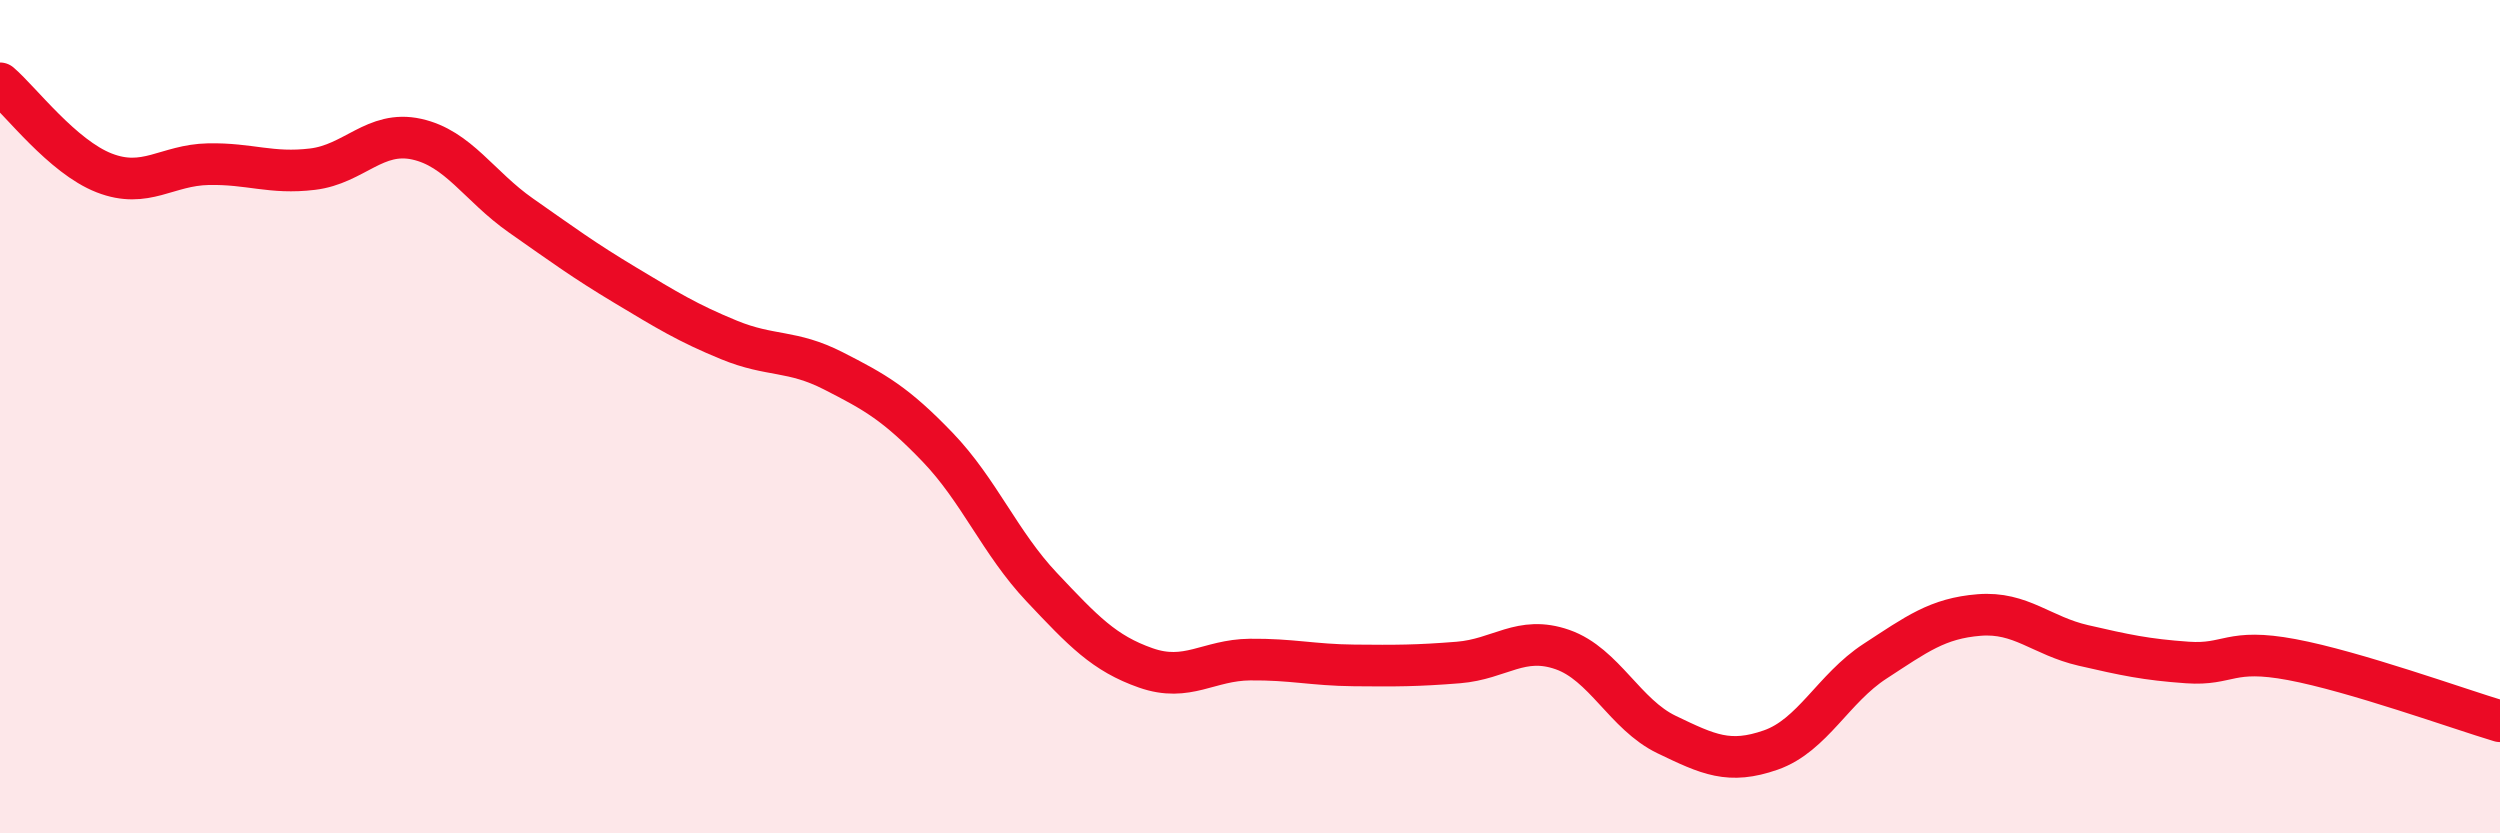
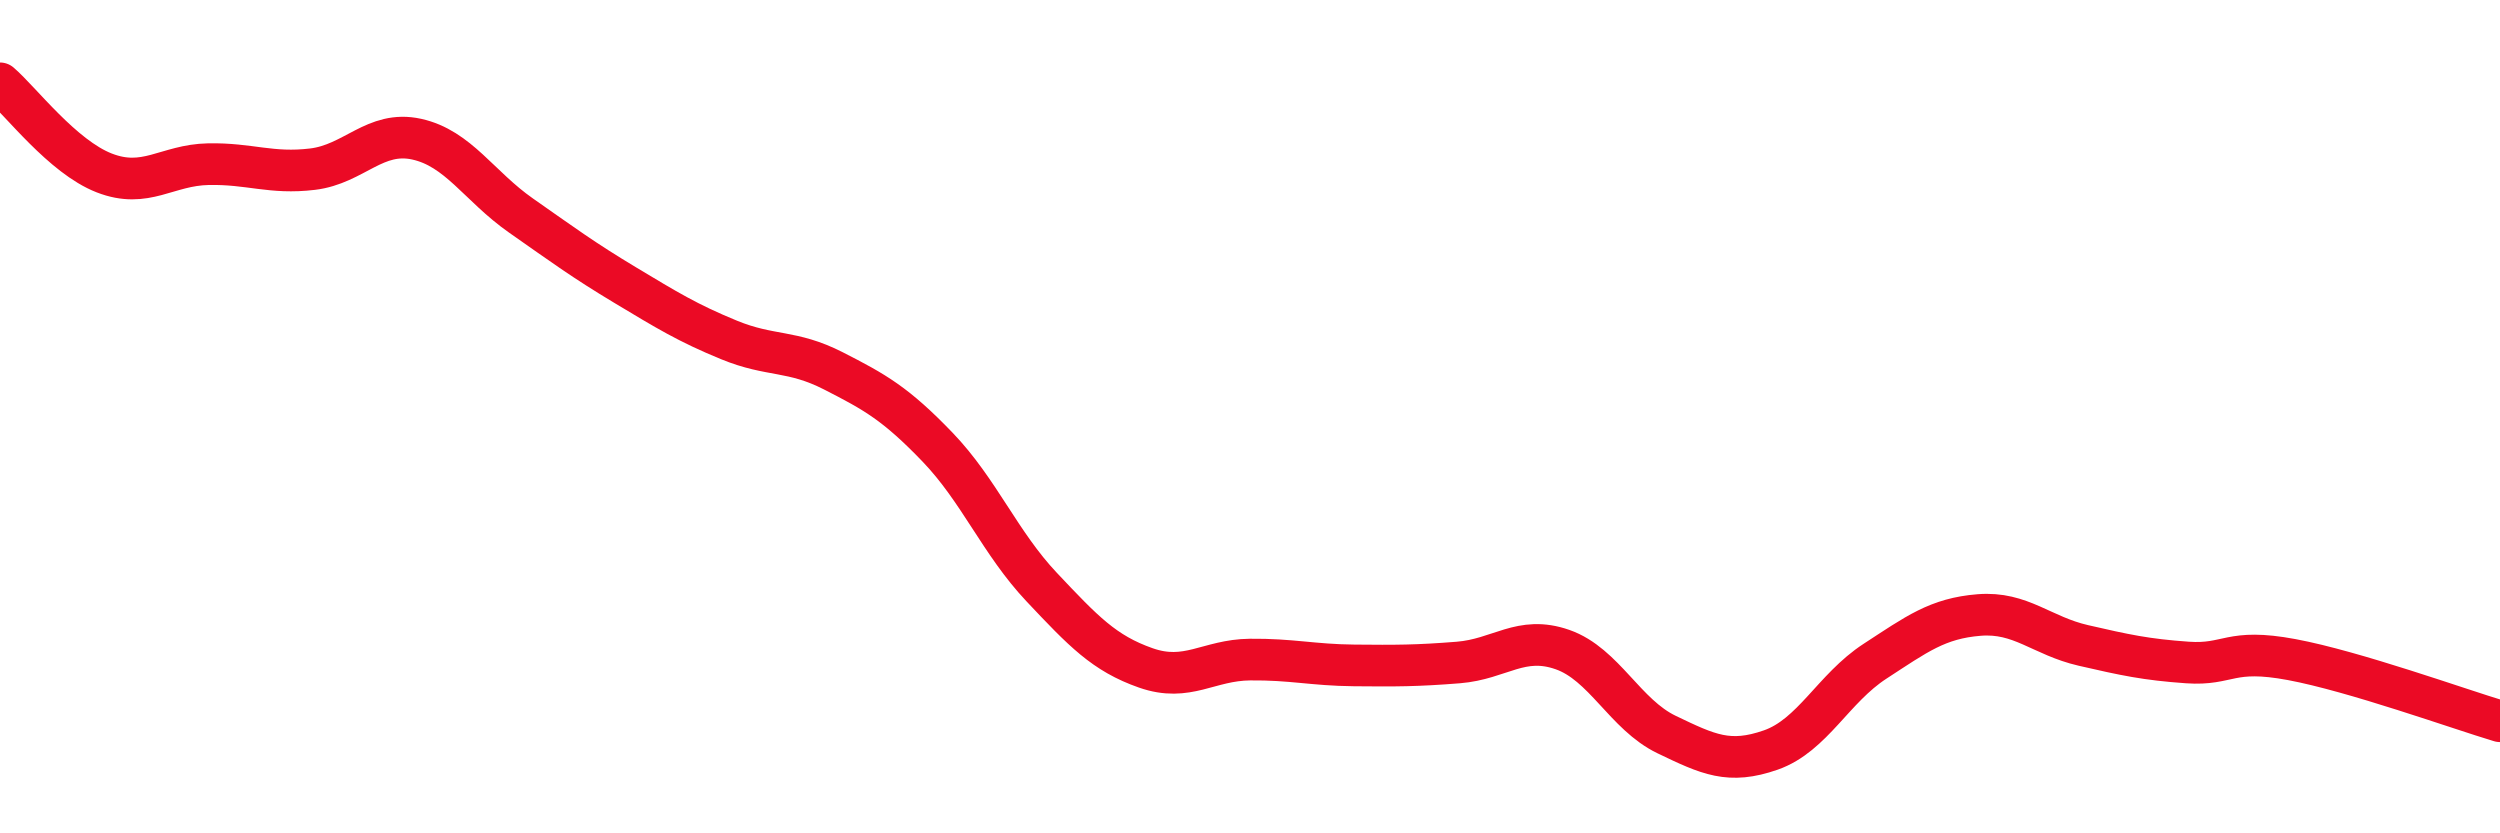
<svg xmlns="http://www.w3.org/2000/svg" width="60" height="20" viewBox="0 0 60 20">
-   <path d="M 0,2 C 0.5,2.43 1.5,3.76 2.5,4.15 C 3.5,4.54 4,3.96 5,3.94 C 6,3.92 6.5,4.18 7.5,4.06 C 8.5,3.94 9,3.12 10,3.34 C 11,3.56 11.5,4.47 12.5,5.17 C 13.5,5.87 14,6.24 15,6.84 C 16,7.44 16.5,7.75 17.5,8.16 C 18.5,8.57 19,8.39 20,8.9 C 21,9.41 21.5,9.69 22.5,10.73 C 23.5,11.77 24,13.03 25,14.09 C 26,15.15 26.5,15.68 27.5,16.03 C 28.5,16.38 29,15.84 30,15.83 C 31,15.82 31.5,15.96 32.5,15.97 C 33.5,15.98 34,15.98 35,15.9 C 36,15.82 36.5,15.24 37.5,15.59 C 38.5,15.94 39,17.15 40,17.63 C 41,18.11 41.5,18.35 42.5,18 C 43.5,17.65 44,16.52 45,15.87 C 46,15.22 46.5,14.84 47.5,14.76 C 48.5,14.68 49,15.26 50,15.49 C 51,15.72 51.5,15.83 52.5,15.9 C 53.5,15.97 53.5,15.55 55,15.83 C 56.5,16.11 59,17.01 60,17.31L60 20L0 20Z" fill="#EB0A25" opacity="0.1" stroke-linecap="round" stroke-linejoin="round" />
  <path d="M 0,2 C 0.5,2.43 1.5,3.76 2.5,4.15 C 3.5,4.54 4,3.96 5,3.94 C 6,3.92 6.5,4.18 7.5,4.06 C 8.5,3.94 9,3.12 10,3.34 C 11,3.56 11.5,4.47 12.5,5.17 C 13.5,5.87 14,6.24 15,6.84 C 16,7.44 16.5,7.75 17.5,8.16 C 18.5,8.57 19,8.39 20,8.9 C 21,9.41 21.5,9.69 22.5,10.73 C 23.5,11.77 24,13.03 25,14.09 C 26,15.15 26.5,15.68 27.5,16.03 C 28.5,16.38 29,15.84 30,15.83 C 31,15.82 31.5,15.96 32.5,15.97 C 33.5,15.98 34,15.98 35,15.9 C 36,15.82 36.5,15.24 37.5,15.59 C 38.5,15.94 39,17.15 40,17.63 C 41,18.11 41.5,18.35 42.5,18 C 43.5,17.65 44,16.52 45,15.87 C 46,15.22 46.5,14.84 47.5,14.76 C 48.5,14.68 49,15.26 50,15.49 C 51,15.72 51.5,15.83 52.5,15.9 C 53.5,15.97 53.5,15.55 55,15.83 C 56.5,16.11 59,17.01 60,17.31" stroke="#EB0A25" stroke-width="1" fill="none" stroke-linecap="round" stroke-linejoin="round" />
</svg>